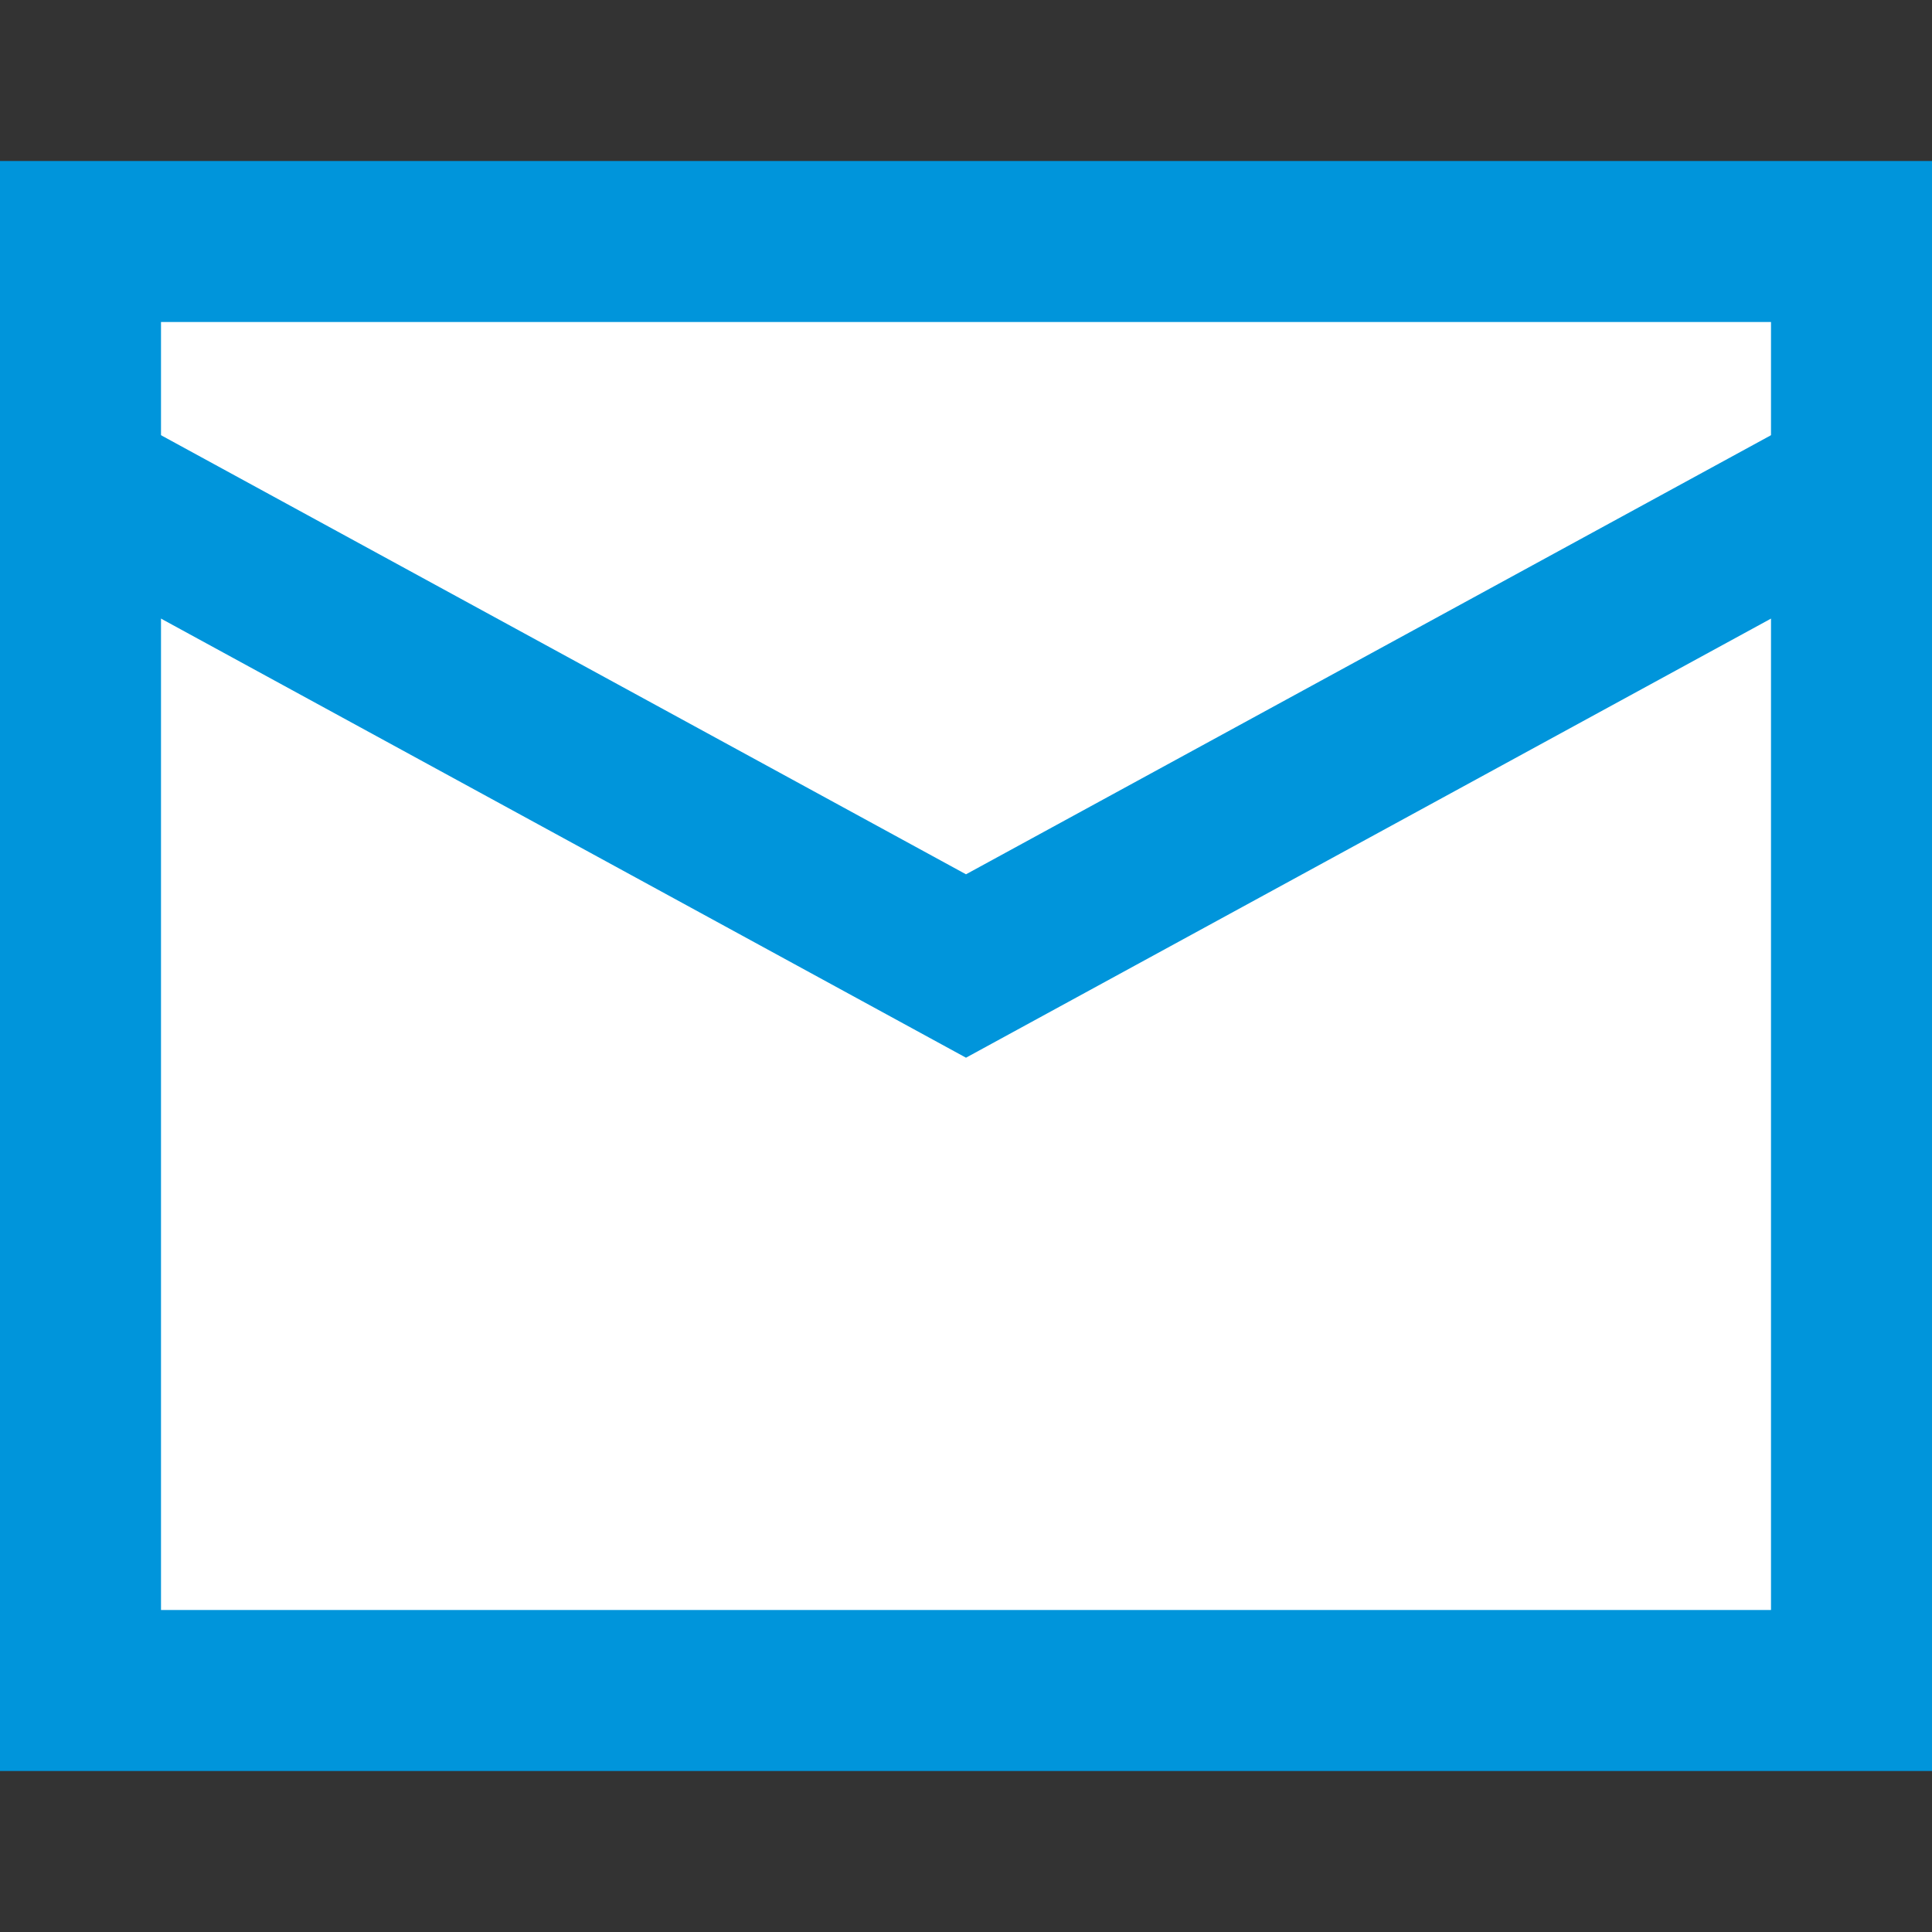
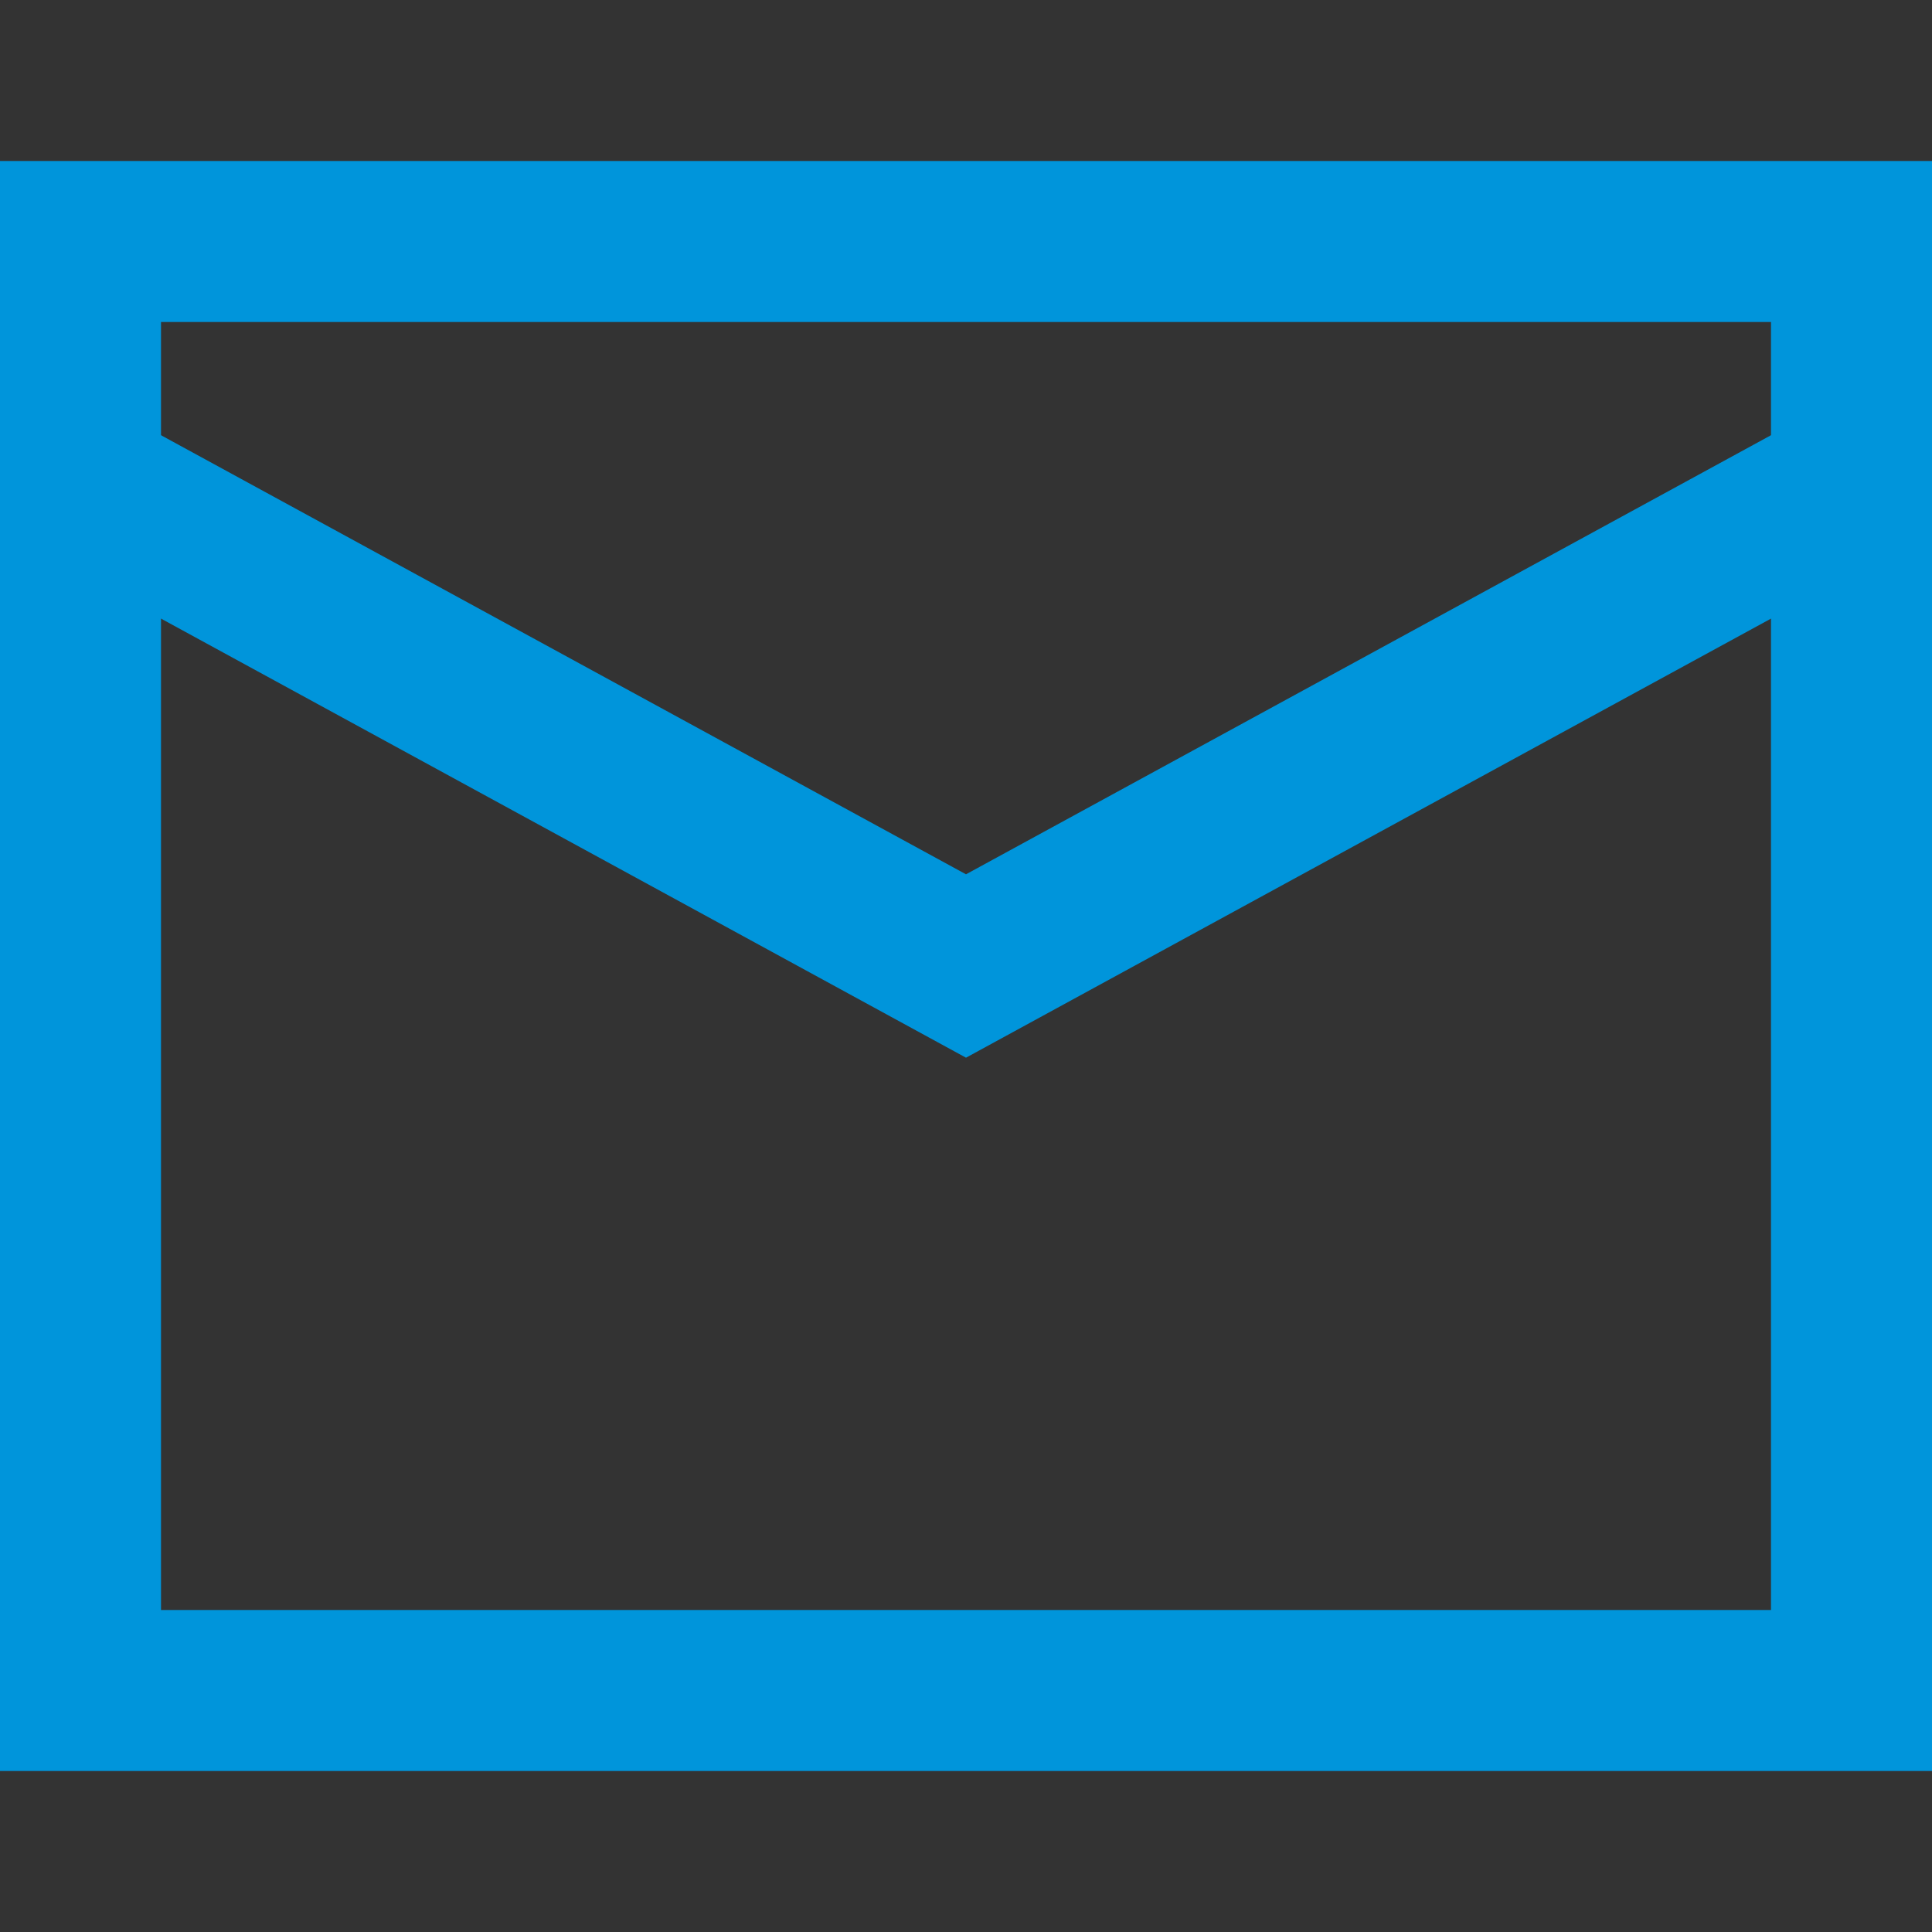
<svg xmlns="http://www.w3.org/2000/svg" fill="none" viewBox="0 0 24 24" height="24" width="24" id="Mail-Send-Envelope--Streamline-Sharp.svg">
  <rect x="0" y="0" width="24" height="24" fill="#333333" stroke="none" />
  <desc>Mail Send Envelope Streamline Icon: https://streamlinehq.com</desc>
  <g id="mail-send-envelope--envelope-email-message-unopened-sealed-close">
-     <path id="Rectangle 846" fill="#ffffff00" d="M1 3h22v18H1z" stroke-width="2" />
    <path id="Rectangle 847" stroke="#0095db" d="M1 3h22v18H1z" stroke-width="2" />
    <path id="Vector 2539" stroke="#0095db" d="m1 6 11 6 11 -6" stroke-width="2" />
  </g>
</svg>